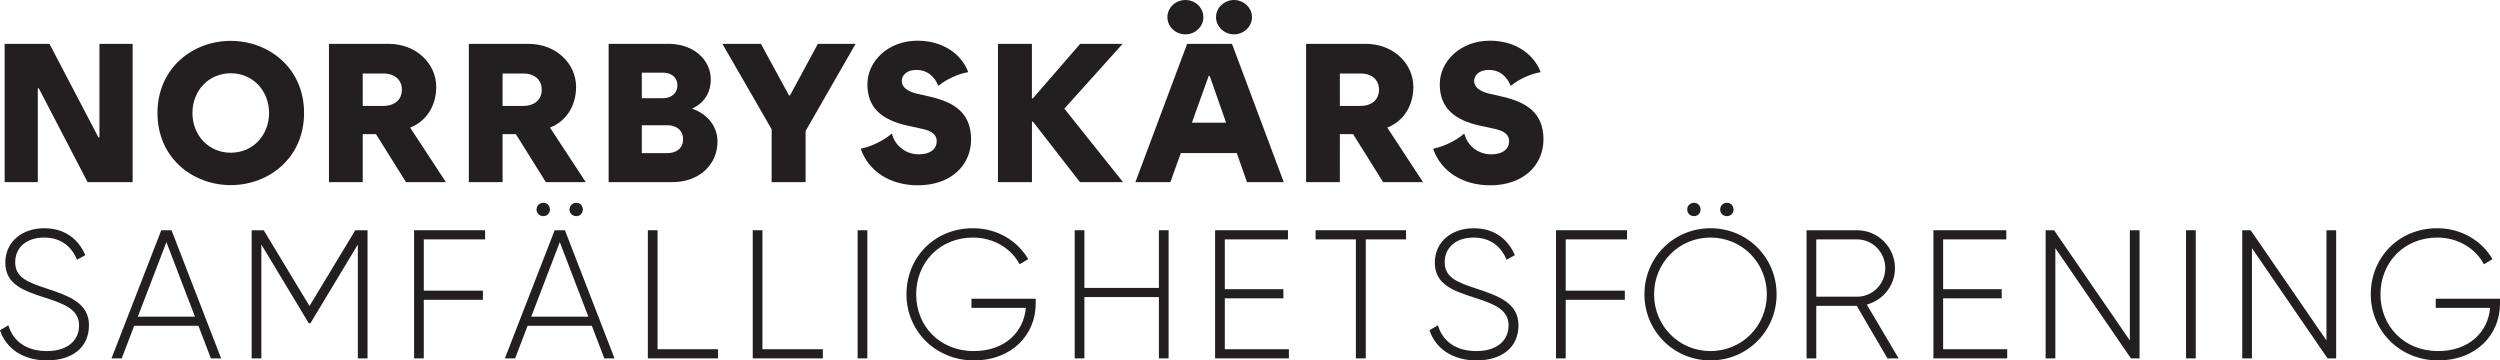
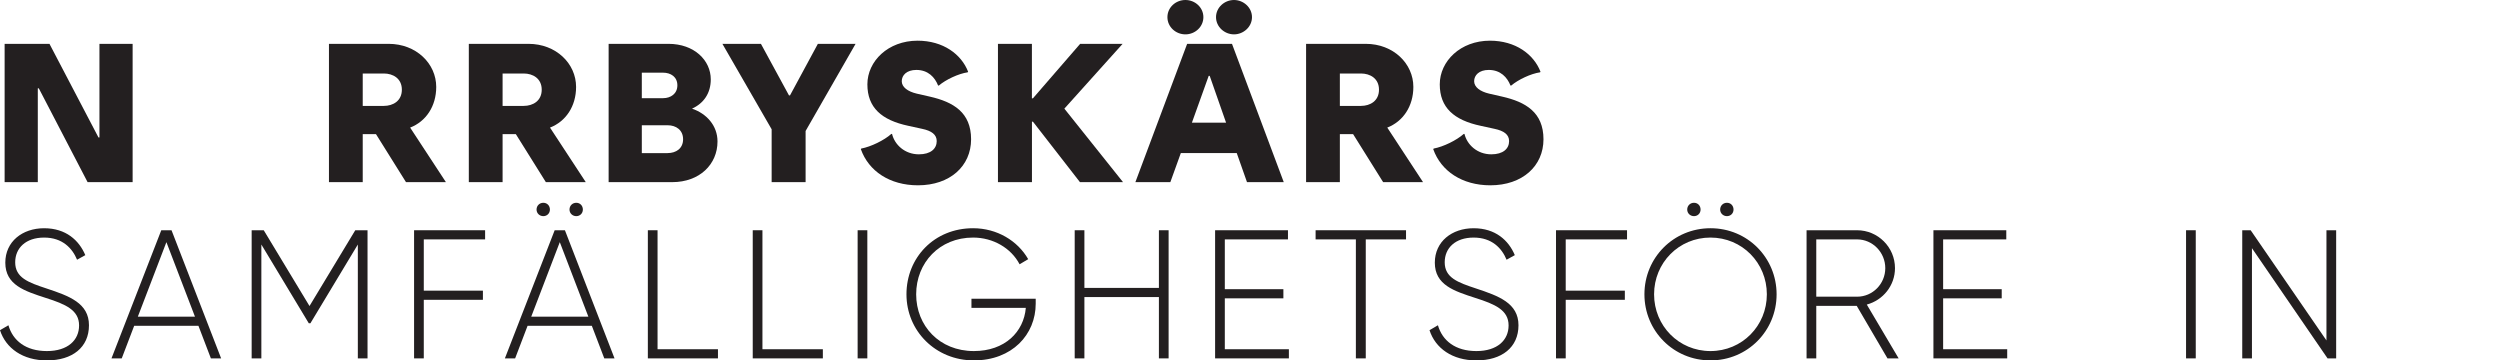
<svg xmlns="http://www.w3.org/2000/svg" id="Layer_1" viewBox="0 0 546.27 78.75">
  <defs>
    <style>.cls-1{fill:#231f20;stroke-width:0px;}</style>
  </defs>
  <path class="cls-1" d="m21.73,30.04V9.58h7.25v30.22h-9.84l-10.66-20.5h-.22v20.5H1.01V9.58h9.8l10.71,20.46h.22Z" />
-   <path class="cls-1" d="m34.41,24.69c0-9.84,7.73-15.76,16.01-15.76s16.02,5.91,16.02,15.76-7.73,15.76-16.02,15.76-16.01-5.91-16.01-15.76Zm16.01,8.68c4.83,0,8.37-3.8,8.37-8.68s-3.54-8.68-8.37-8.68-8.37,3.8-8.37,8.68,3.54,8.68,8.37,8.68Z" />
  <path class="cls-1" d="m82.15,29.31h-2.89v10.49h-7.38V9.58h13.04c6.04,0,10.4,4.32,10.4,9.41,0,4.23-2.24,7.55-5.7,8.89l7.81,11.91h-8.72l-6.56-10.49Zm1.73-6.17c1.99,0,3.93-1.08,3.93-3.54s-1.94-3.54-3.93-3.54h-4.62v7.08h4.62Z" />
  <path class="cls-1" d="m112.71,29.31h-2.89v10.49h-7.38V9.58h13.04c6.04,0,10.4,4.32,10.4,9.41,0,4.23-2.24,7.55-5.7,8.89l7.81,11.91h-8.72l-6.56-10.49Zm1.73-6.17c1.99,0,3.93-1.08,3.93-3.54s-1.94-3.54-3.93-3.54h-4.62v7.08h4.62Z" />
  <path class="cls-1" d="m132.99,9.58h13.08c5.61,0,9.24,3.58,9.24,7.77,0,2.98-1.51,5.22-4.1,6.39,3.19,1.08,5.57,3.71,5.57,7.17,0,5.01-3.93,8.89-9.89,8.89h-13.9V9.58Zm11.91,11.87c1.64,0,3.11-.95,3.11-2.81s-1.47-2.76-3.11-2.76h-4.66v5.57h4.66Zm.99,12c1.81,0,3.37-.99,3.37-3.02s-1.55-3.06-3.37-3.06h-5.65v6.09h5.65Z" />
  <path class="cls-1" d="m168.6,28.23l-10.75-18.65h8.42l6.13,11.27h.22l6.09-11.27h8.24l-10.92,19.04v11.18h-7.42v-11.57Z" />
  <path class="cls-1" d="m188.1,32.59l.09-.13c2.11-.39,5.01-1.81,6.56-3.19h.17c.56,2.33,2.76,4.45,5.87,4.45,2.55,0,3.89-1.21,3.89-2.89,0-1.42-1.12-2.25-3.19-2.68l-2.98-.65c-5.91-1.25-8.98-4.01-8.98-9.07s4.53-9.54,10.96-9.54c5.61,0,9.58,2.98,11.05,6.78l-.09.13c-2.03.3-4.79,1.6-6.3,2.89h-.17c-.69-1.77-2.16-3.41-4.75-3.41-2.12,0-3.19,1.17-3.19,2.46s1.29,2.25,3.28,2.72l2.85.65c5.14,1.17,9.02,3.45,9.02,9.32s-4.62,10.06-11.61,10.06c-6.17,0-10.79-3.11-12.48-7.9Z" />
  <path class="cls-1" d="m225.48,39.8h-7.42V9.58h7.42v11.91h.22l10.32-11.91h9.28l-12.73,14.16,12.82,16.06h-9.41l-10.27-13.21h-.22v13.21Z" />
  <path class="cls-1" d="m280.51,39.8h-8.03l-2.24-6.35h-12.22l-2.29,6.35h-7.64l11.31-30.22h9.8l11.31,30.22ZM259.02,0c2.12,0,3.93,1.64,3.93,3.75s-1.81,3.76-3.93,3.76-3.93-1.64-3.93-3.76,1.81-3.75,3.93-3.75Zm8.89,26.81l-3.58-10.23h-.22l-3.67,10.23h7.47Zm1.73-26.81c2.07,0,3.93,1.64,3.93,3.75s-1.86,3.76-3.93,3.76-3.93-1.64-3.93-3.76,1.86-3.75,3.93-3.75Z" />
  <path class="cls-1" d="m295.66,29.31h-2.89v10.49h-7.38V9.58h13.04c6.04,0,10.4,4.32,10.4,9.41,0,4.23-2.25,7.55-5.7,8.89l7.81,11.91h-8.72l-6.56-10.49Zm1.73-6.17c1.99,0,3.93-1.08,3.93-3.54s-1.94-3.54-3.93-3.54h-4.62v7.08h4.62Z" />
  <path class="cls-1" d="m313.18,32.59l.09-.13c2.12-.39,5.01-1.81,6.56-3.19h.17c.56,2.33,2.76,4.45,5.87,4.45,2.55,0,3.88-1.21,3.88-2.89,0-1.42-1.12-2.25-3.19-2.68l-2.98-.65c-5.91-1.25-8.98-4.01-8.98-9.07s4.53-9.54,10.96-9.54c5.61,0,9.58,2.98,11.05,6.78l-.09.13c-2.03.3-4.79,1.6-6.3,2.89h-.17c-.69-1.77-2.16-3.41-4.75-3.41-2.12,0-3.19,1.17-3.19,2.46s1.29,2.25,3.28,2.72l2.85.65c5.14,1.17,9.02,3.45,9.02,9.32s-4.62,10.06-11.61,10.06c-6.17,0-10.79-3.11-12.48-7.9Z" />
  <path class="cls-1" d="m0,72.15l1.84-1.08c.96,3.36,3.8,5.64,8.4,5.64s7.04-2.4,7.04-5.6c0-3.36-2.96-4.64-7.24-6-4.68-1.52-8.88-2.84-8.88-7.72,0-4.6,3.72-7.52,8.48-7.52s7.64,2.64,9,5.88l-1.8,1c-1.04-2.52-3.2-4.84-7.2-4.84s-6.32,2.28-6.32,5.4c0,3.36,2.84,4.4,6.84,5.72,4.96,1.64,9.28,3.2,9.28,8.04s-3.64,7.68-9.2,7.68c-5.24,0-8.96-2.64-10.24-6.6Z" />
-   <path class="cls-1" d="m43.36,71.19h-14.04l-2.72,7.12h-2.24l10.88-28h2.24l10.84,28h-2.24l-2.72-7.12Zm-.76-2l-6.24-16.28-6.24,16.28h12.48Z" />
+   <path class="cls-1" d="m43.36,71.19h-14.04l-2.72,7.12h-2.24l10.88-28h2.24l10.84,28h-2.24l-2.72-7.12Zm-.76-2l-6.24-16.28-6.24,16.28h12.48" />
  <path class="cls-1" d="m80.31,78.31h-2.12v-24.88l-10.36,17.2h-.36l-10.36-17.2v24.88h-2.12v-28h2.64l10,16.56,10-16.56h2.68v28Z" />
  <path class="cls-1" d="m92.6,52.31v11.2h12.92v2h-12.92v12.8h-2.12v-28h15.52v2h-13.4Z" />
  <path class="cls-1" d="m129.32,71.19h-14.04l-2.72,7.12h-2.24l10.88-28h2.24l10.84,28h-2.24l-2.72-7.12Zm-.76-2l-6.24-16.28-6.24,16.28h12.48Zm-11.32-23.4c0-.84.64-1.48,1.48-1.48s1.44.64,1.44,1.48-.64,1.44-1.44,1.44c-.84,0-1.48-.64-1.48-1.44Zm7.2,0c0-.84.64-1.48,1.48-1.48s1.44.64,1.44,1.48-.64,1.44-1.44,1.44c-.84,0-1.48-.64-1.48-1.44Z" />
  <path class="cls-1" d="m156.88,76.31v2h-15.32v-28h2.12v26h13.2Z" />
  <path class="cls-1" d="m179.8,76.31v2h-15.32v-28h2.12v26h13.2Z" />
  <path class="cls-1" d="m189.52,50.31v28h-2.12v-28h2.12Z" />
  <path class="cls-1" d="m226.31,66.35c0,6.76-5.16,12.4-13.52,12.4s-14.72-6.44-14.72-14.44,6.04-14.44,14.56-14.44c5.2,0,9.72,2.72,12.04,6.76l-1.88,1.12c-1.84-3.52-5.76-5.84-10.16-5.84-7.36,0-12.44,5.52-12.44,12.4s5.08,12.4,12.6,12.4c6.8,0,10.92-4.2,11.36-9.44h-11.88v-2h14.04v1.08Z" />
  <path class="cls-1" d="m255.35,50.31v28h-2.12v-13.4h-16.28v13.4h-2.12v-28h2.12v12.6h16.28v-12.6h2.12Z" />
  <path class="cls-1" d="m281.63,76.31v2h-16.12v-28h15.92v2h-13.8v10.88h12.8v2h-12.8v11.12h14Z" />
  <path class="cls-1" d="m307.23,52.31h-8.8v26h-2.16v-26h-8.8v-2h19.76v2Z" />
  <path class="cls-1" d="m312.36,72.15l1.84-1.08c.96,3.36,3.8,5.64,8.4,5.64s7.04-2.4,7.04-5.6c0-3.36-2.96-4.64-7.24-6-4.68-1.52-8.88-2.84-8.88-7.72,0-4.6,3.72-7.52,8.48-7.52s7.64,2.64,9,5.88l-1.8,1c-1.04-2.52-3.2-4.84-7.2-4.84s-6.32,2.28-6.32,5.4c0,3.36,2.84,4.4,6.84,5.72,4.96,1.64,9.28,3.2,9.28,8.04s-3.64,7.68-9.2,7.68c-5.24,0-8.96-2.64-10.24-6.6Z" />
  <path class="cls-1" d="m342.12,52.31v11.2h12.92v2h-12.92v12.8h-2.12v-28h15.52v2h-13.4Z" />
  <path class="cls-1" d="m359.32,64.31c0-8,6.36-14.44,14.44-14.44s14.44,6.44,14.44,14.44-6.36,14.44-14.44,14.44-14.44-6.44-14.44-14.44Zm26.75,0c0-6.88-5.4-12.4-12.32-12.4s-12.32,5.52-12.32,12.4,5.4,12.4,12.32,12.4,12.32-5.52,12.32-12.4Zm-17.4-18.52c0-.84.64-1.48,1.48-1.48s1.44.64,1.44,1.48-.64,1.44-1.44,1.44c-.84,0-1.48-.64-1.48-1.44Zm7.2,0c0-.84.64-1.48,1.48-1.48s1.44.64,1.44,1.48-.64,1.44-1.44,1.44c-.84,0-1.48-.64-1.48-1.44Z" />
  <path class="cls-1" d="m405.71,66.83h-8.84v11.48h-2.12v-28h11.04c4.56,0,8.28,3.72,8.28,8.28,0,3.8-2.6,7-6.16,7.96l6.96,11.76h-2.44l-6.72-11.48Zm-8.84-2h8.92c3.4,0,6.16-2.8,6.16-6.24s-2.76-6.28-6.16-6.28h-8.92v12.52Z" />
  <path class="cls-1" d="m438.59,76.31v2h-16.12v-28h15.92v2h-13.8v10.88h12.8v2h-12.8v11.12h14Z" />
-   <path class="cls-1" d="m467.51,50.31v28h-1.88l-16.52-24.08v24.08h-2.12v-28h1.84l16.56,24.08v-24.08h2.12Z" />
  <path class="cls-1" d="m479.79,50.31v28h-2.12v-28h2.12Z" />
  <path class="cls-1" d="m510.47,50.31v28h-1.88l-16.52-24.08v24.08h-2.12v-28h1.84l16.56,24.08v-24.08h2.12Z" />
-   <path class="cls-1" d="m546.27,66.35c0,6.76-5.16,12.4-13.52,12.4s-14.72-6.44-14.72-14.44,6.04-14.44,14.56-14.44c5.2,0,9.72,2.72,12.04,6.76l-1.88,1.12c-1.84-3.52-5.76-5.84-10.16-5.84-7.36,0-12.44,5.52-12.44,12.4s5.08,12.4,12.6,12.4c6.8,0,10.92-4.2,11.36-9.44h-11.88v-2h14.04v1.08Z" />
</svg>